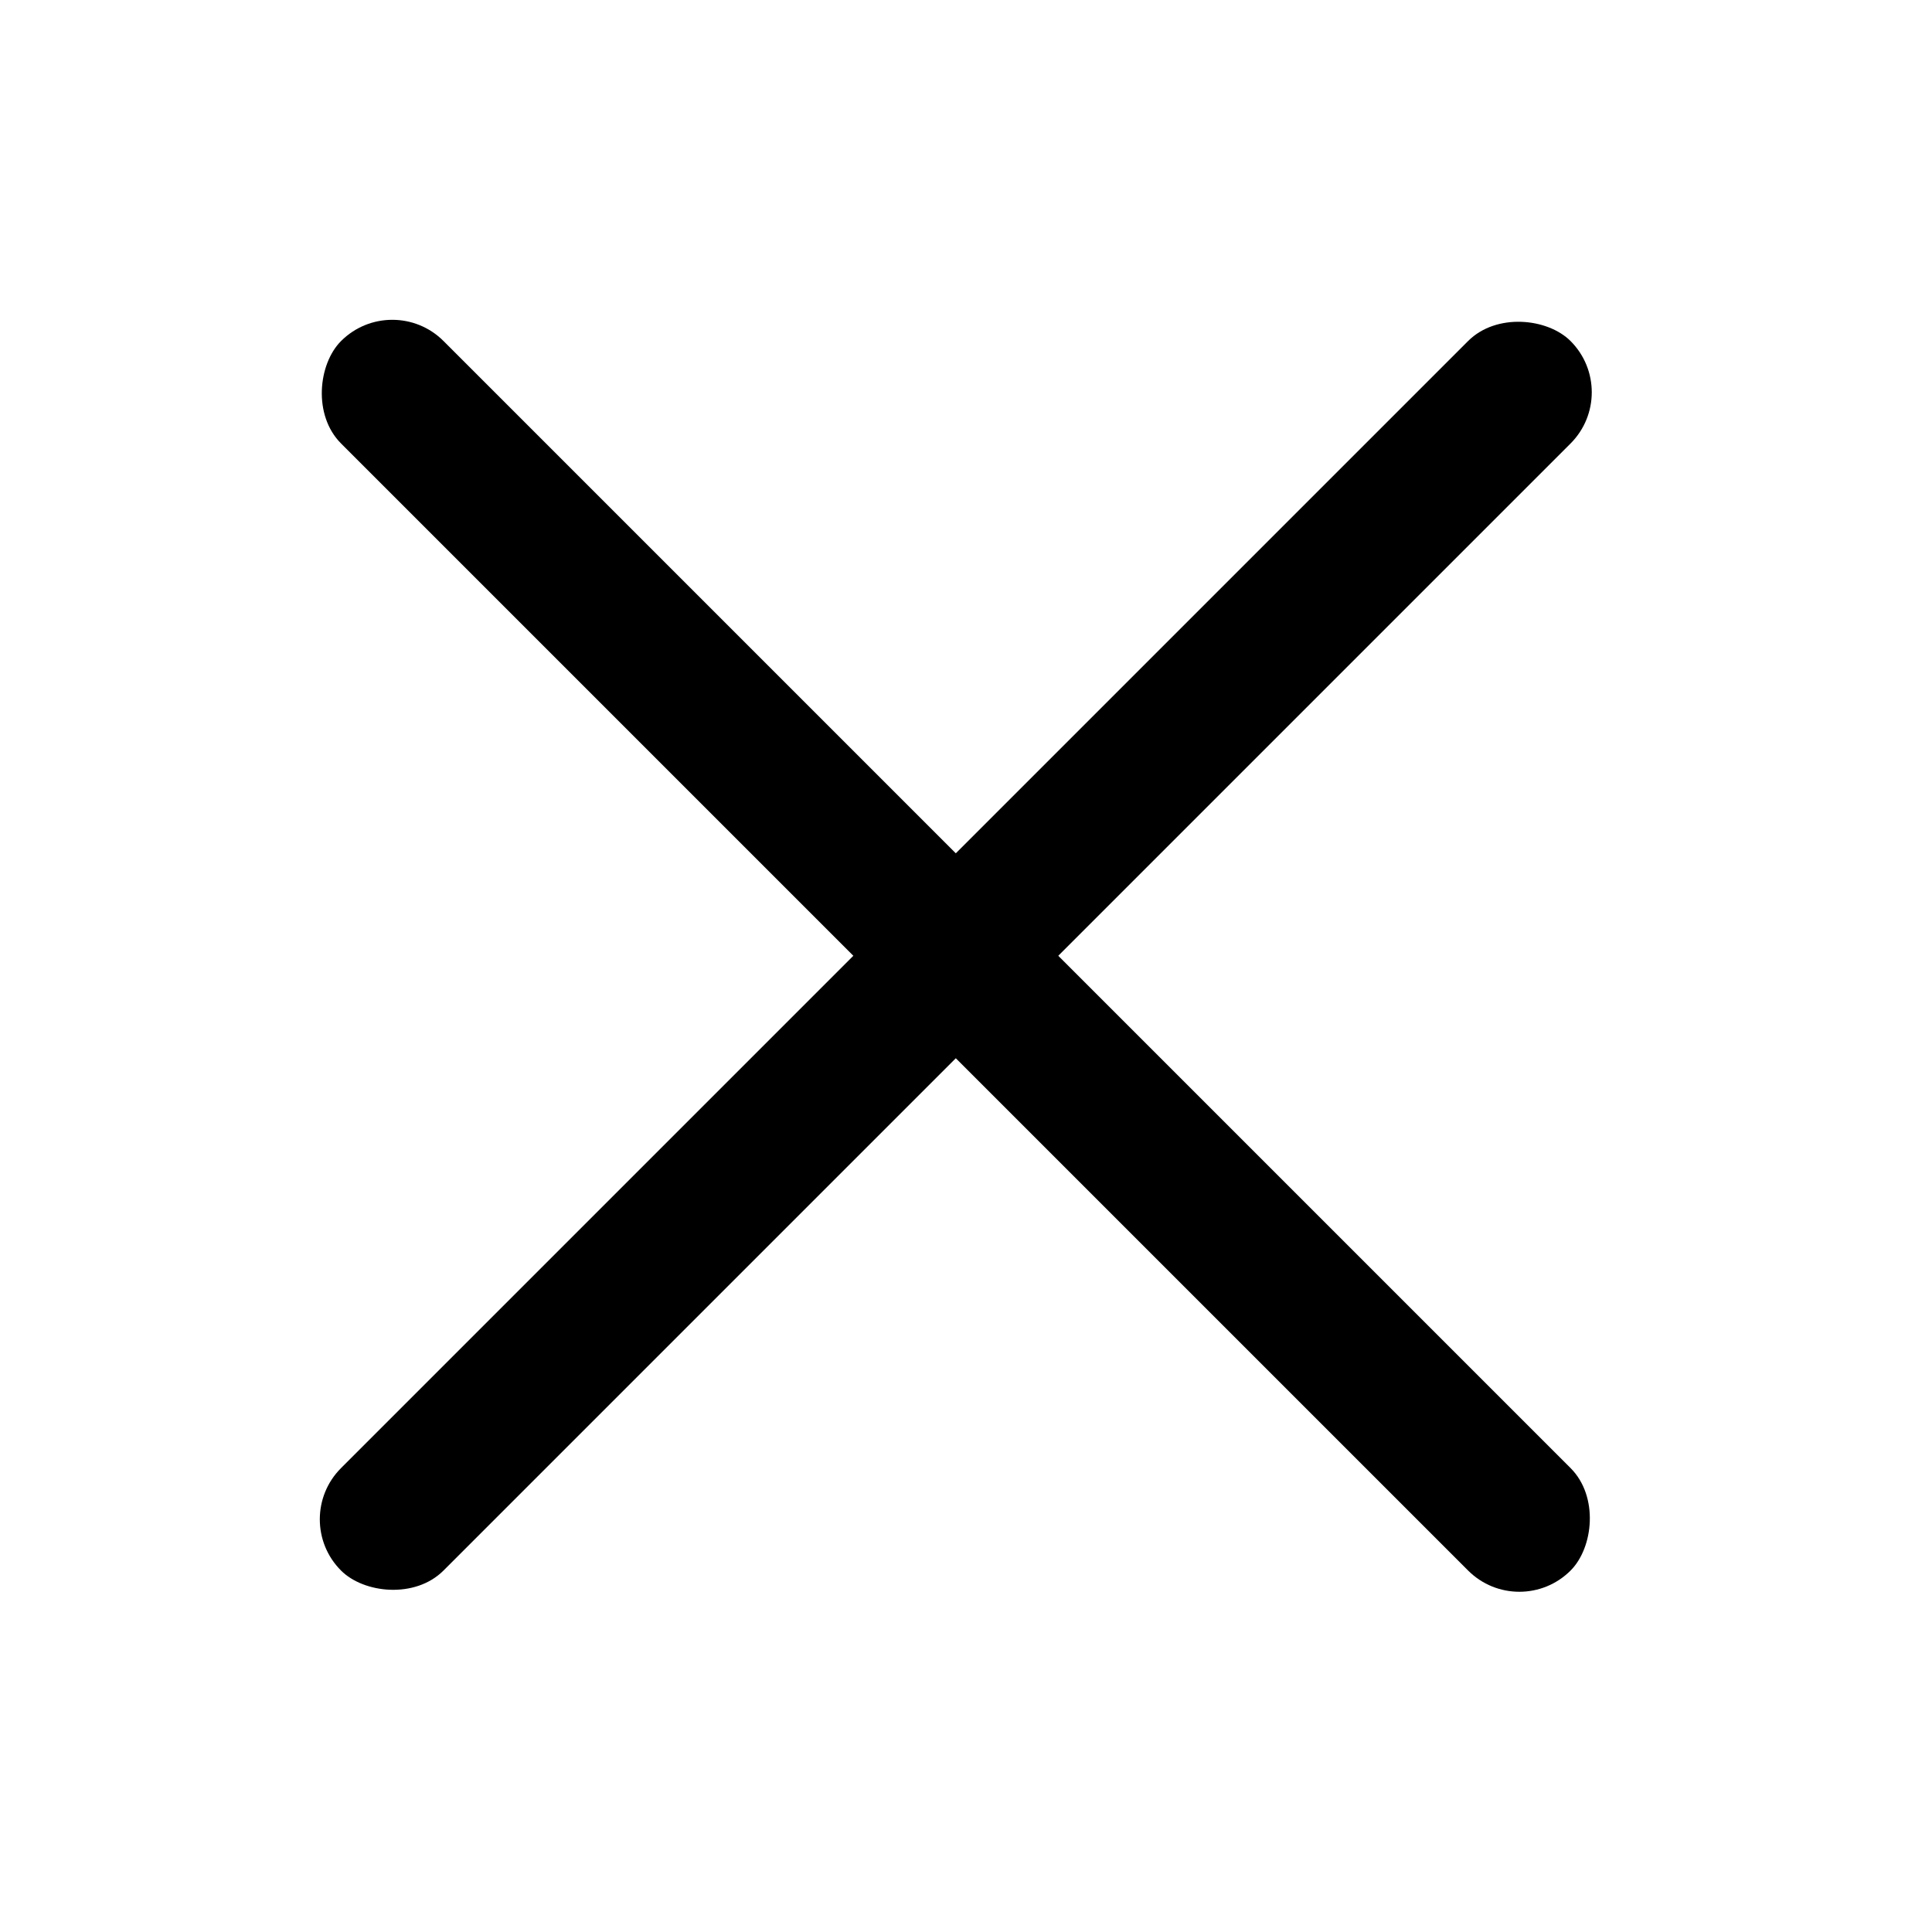
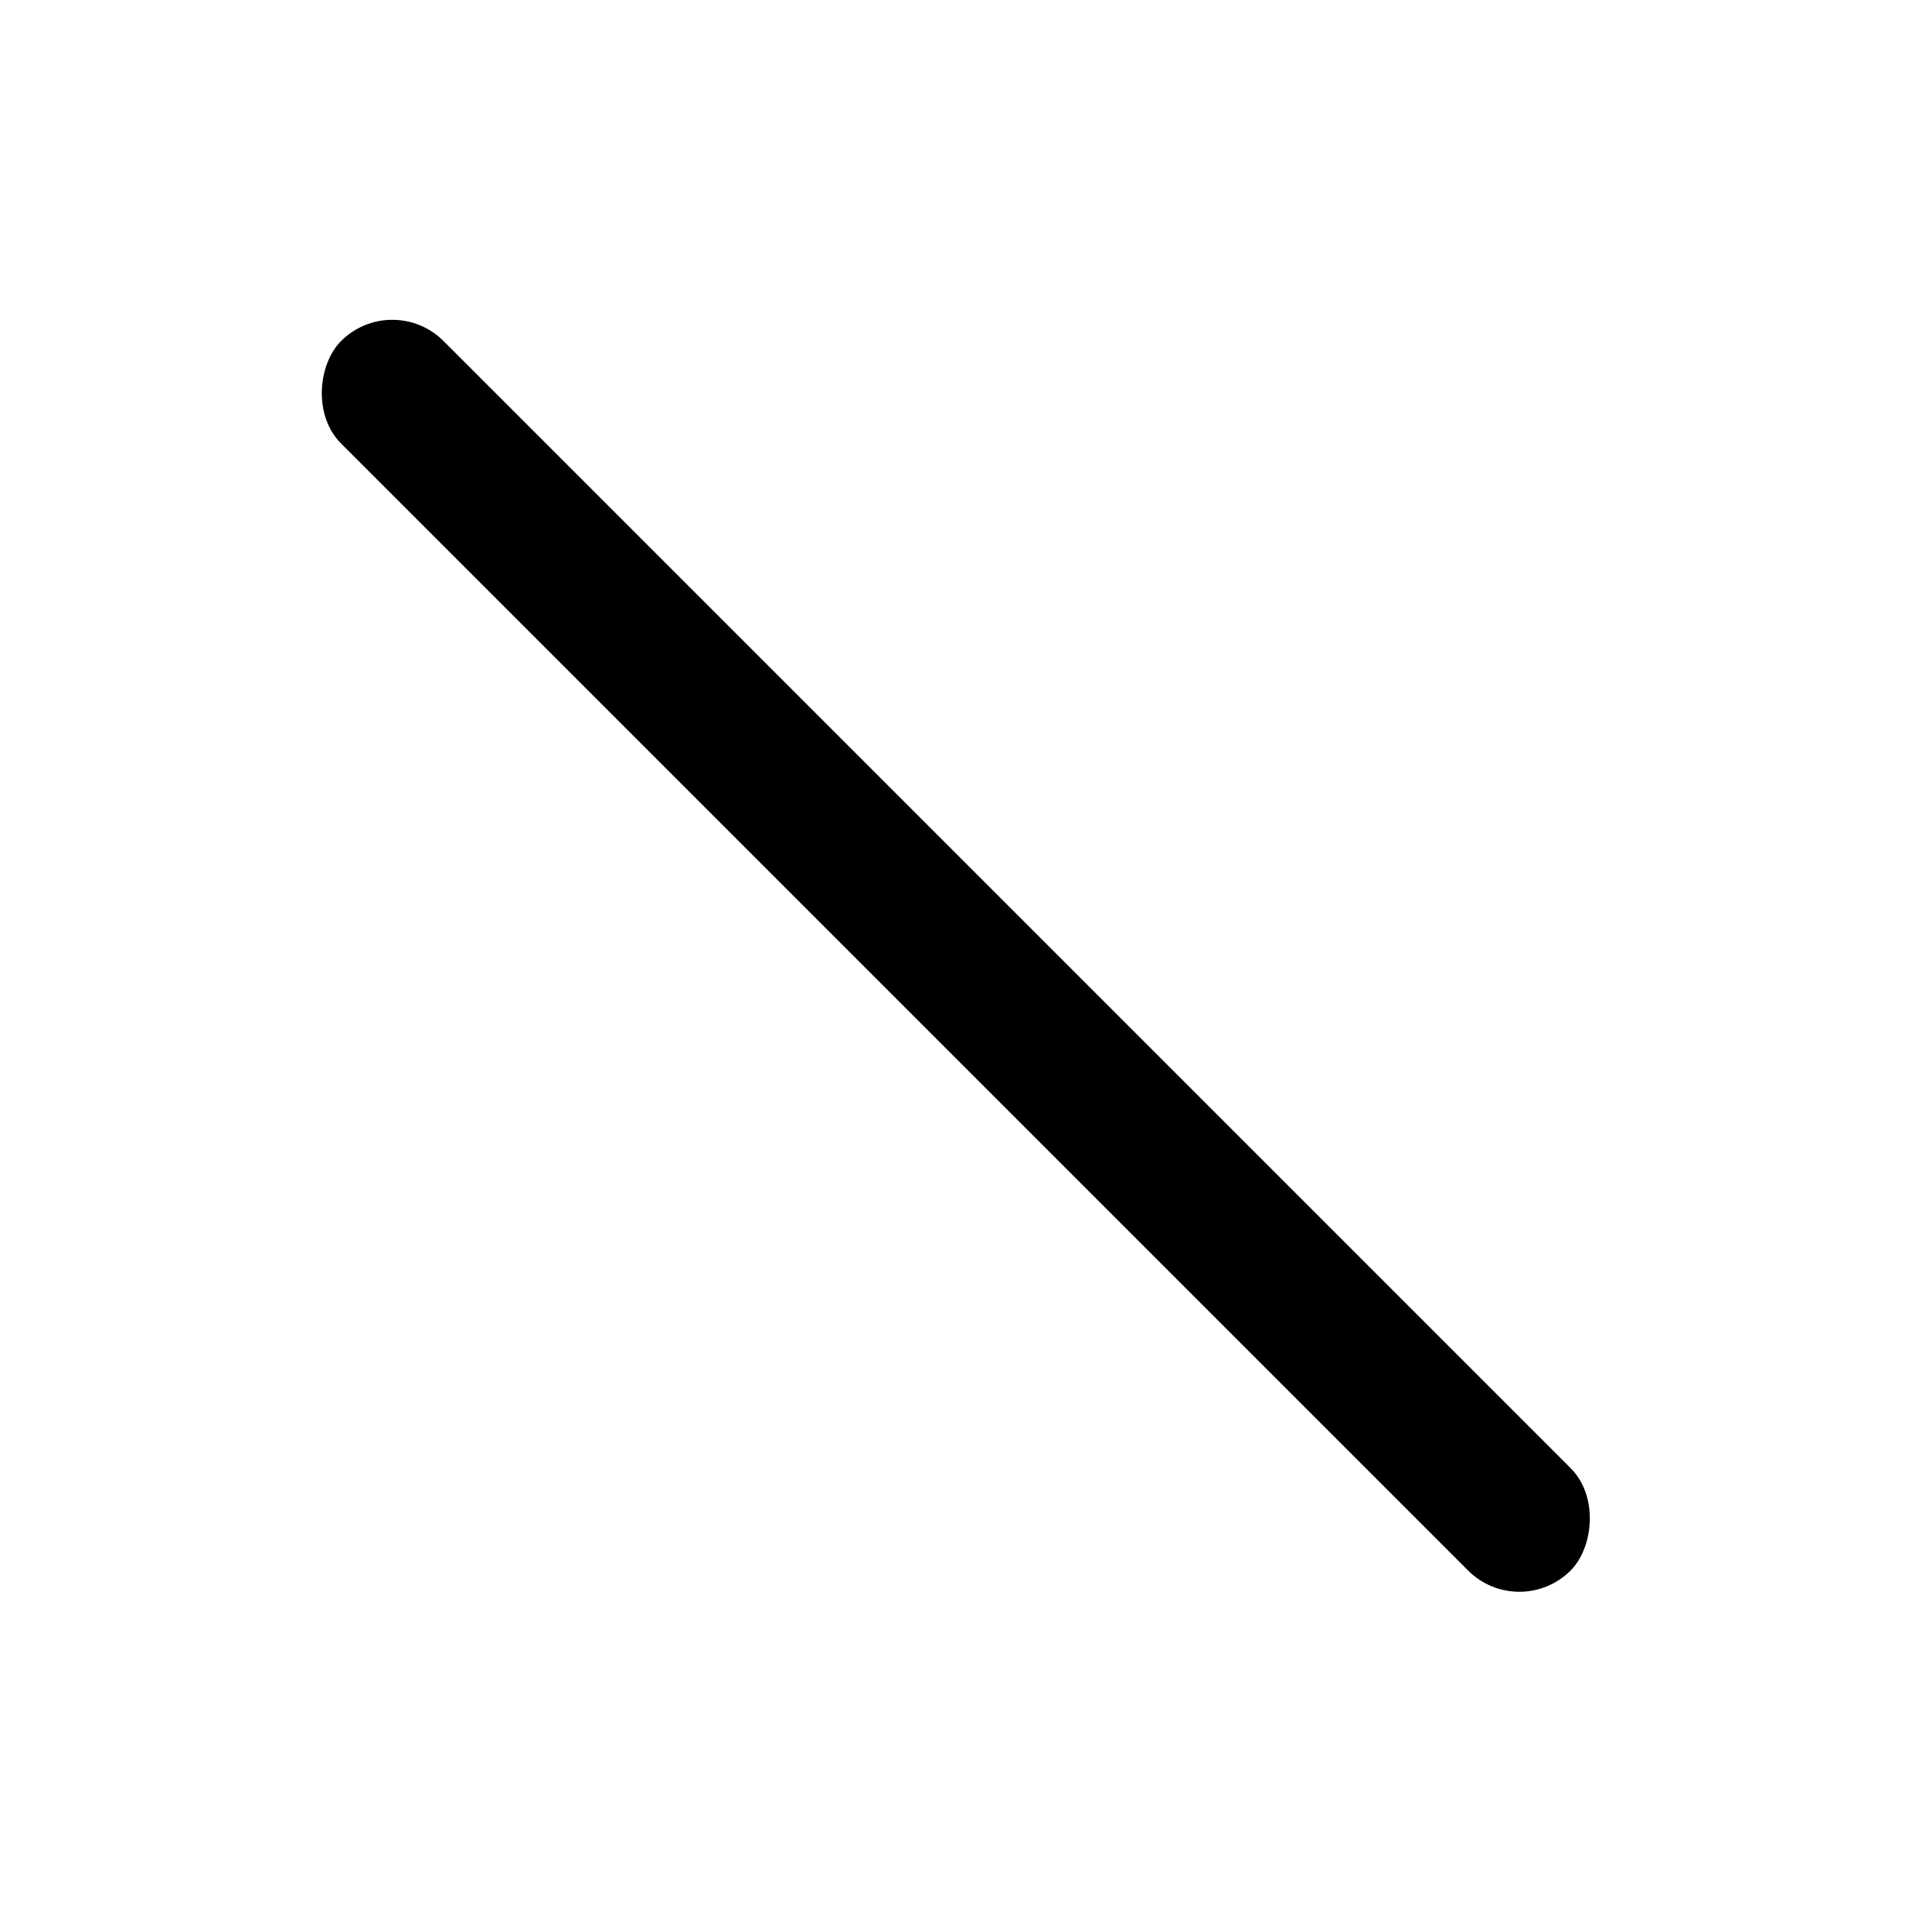
<svg xmlns="http://www.w3.org/2000/svg" width="20" height="20" viewBox="0 0 20 20">
  <g id="close" transform="translate(-1834 -4876)">
    <rect id="사각형_4196" data-name="사각형 4196" width="20" height="20" transform="translate(1834 4876)" fill="none" />
    <rect id="사각형_4197" data-name="사각형 4197" width="18" height="1.5" rx="0.75" transform="translate(1838.061 4879) rotate(45)" />
-     <rect id="사각형_4198" data-name="사각형 4198" width="18" height="1.5" rx="0.75" transform="translate(1837 4891.728) rotate(-45)" />
  </g>
</svg>